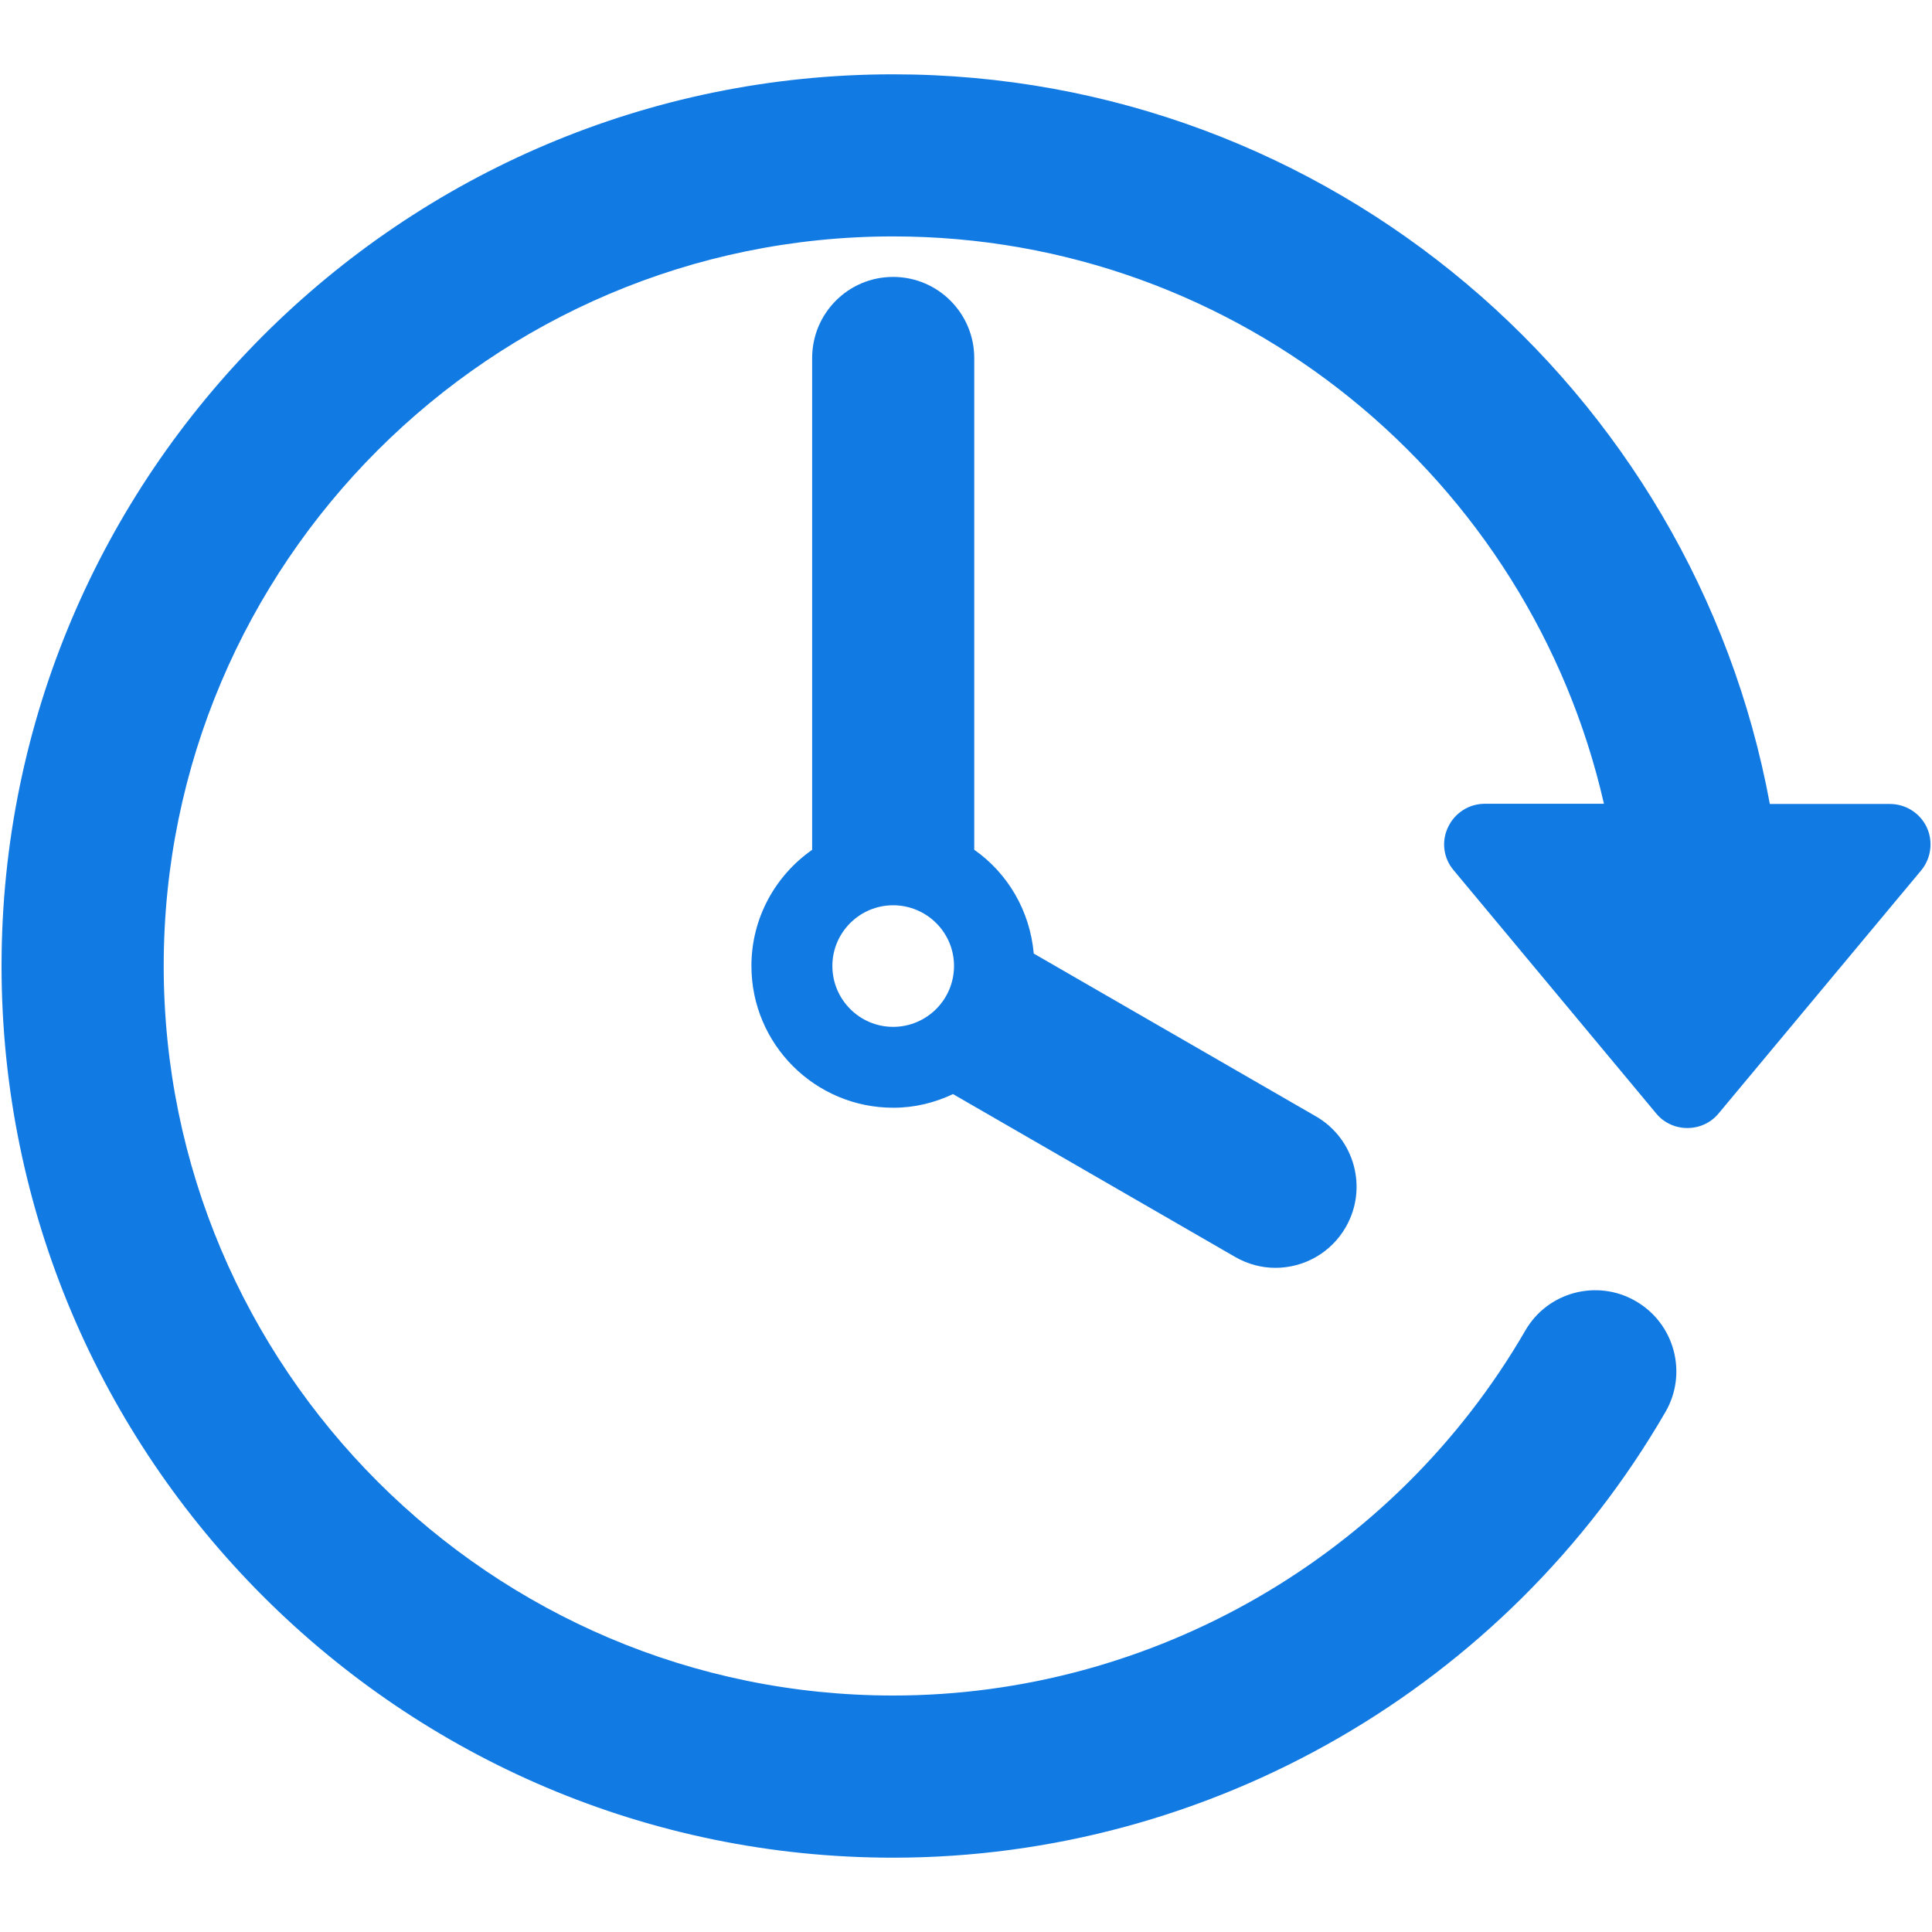
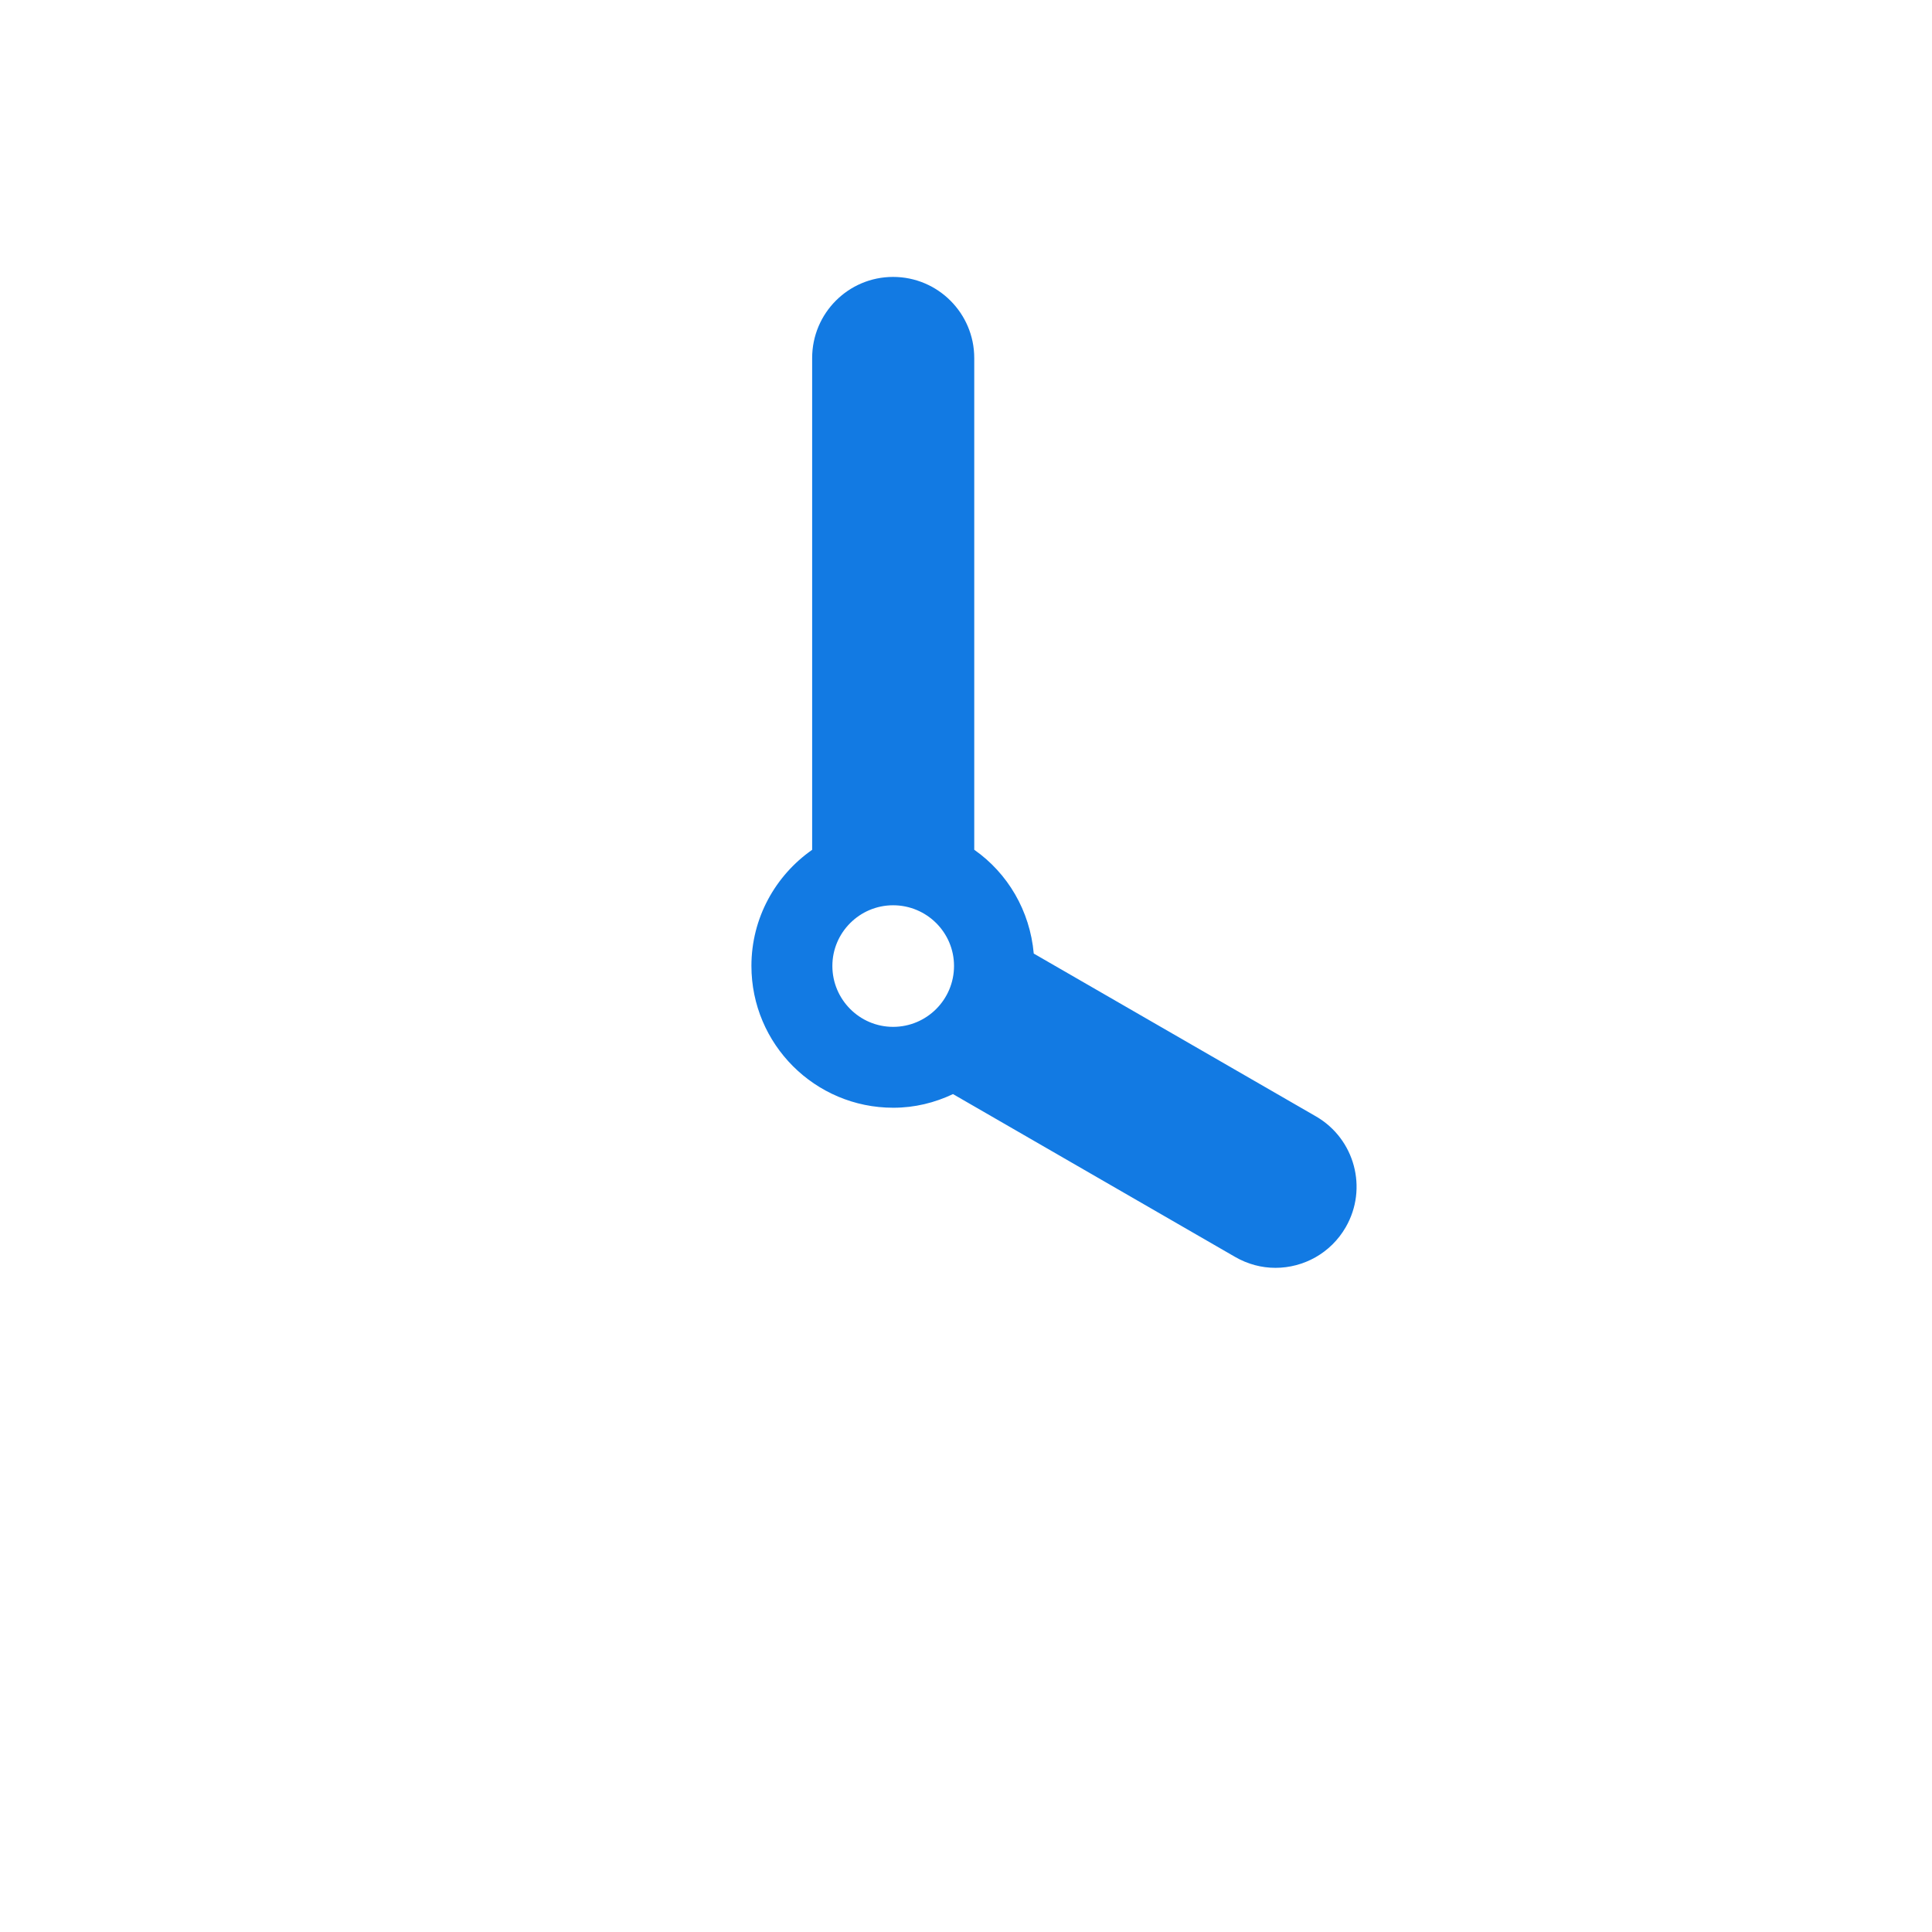
<svg xmlns="http://www.w3.org/2000/svg" version="1.1" id="Capa_1" x="0px" y="0px" viewBox="197.083 382 30 30" style="enable-background:new 197.083 382 30 30;" xml:space="preserve">
  <g>
-     <path style="fill:#127AE3;" d="M227.001,394.845c-0.105-0.221-0.327-0.361-0.572-0.361h-1.864   c-1.189-6.438-6.837-11.33-13.614-11.33c-7.633,0-13.844,6.211-13.844,13.844c0,7.636,6.211,13.848,13.844,13.848   c4.929,0,9.522-2.651,11.993-6.921c0.348-0.6,0.143-1.372-0.461-1.721c-0.6-0.348-1.372-0.143-1.717,0.46   c-2.023,3.492-5.782,5.664-9.814,5.664c-6.245,0-11.327-5.082-11.327-11.33c0-6.245,5.082-11.327,11.327-11.327   c5.38,0,9.889,3.775,11.037,8.81h-1.851c-0.245,0-0.467,0.143-0.57,0.364c-0.106,0.221-0.072,0.482,0.088,0.669l3.146,3.778   c0.118,0.143,0.296,0.224,0.482,0.224c0.187,0,0.364-0.08,0.483-0.224l3.149-3.778C227.07,395.327,227.104,395.066,227.001,394.845   L227.001,394.845z M227.001,394.845" />
    <path style="fill:#127AE3;" d="M210.951,386.3c-0.694,0-1.257,0.563-1.257,1.26v7.636c-0.57,0.398-0.943,1.059-0.943,1.802   c0,1.216,0.986,2.203,2.203,2.203c0.333,0,0.644-0.078,0.927-0.212l4.378,2.527c0.199,0.115,0.413,0.171,0.629,0.171   c0.436,0,0.859-0.227,1.092-0.632c0.346-0.601,0.14-1.369-0.46-1.718l-4.385-2.53c-0.059-0.666-0.405-1.248-0.924-1.612v-7.636   C212.211,386.866,211.648,386.3,210.951,386.3L210.951,386.3z M210.951,397.945c-0.519,0-0.943-0.424-0.943-0.946   c0-0.519,0.424-0.942,0.943-0.942c0.523,0,0.946,0.423,0.946,0.942C211.897,397.521,211.474,397.945,210.951,397.945   L210.951,397.945z M210.951,397.945" />
  </g>
</svg>